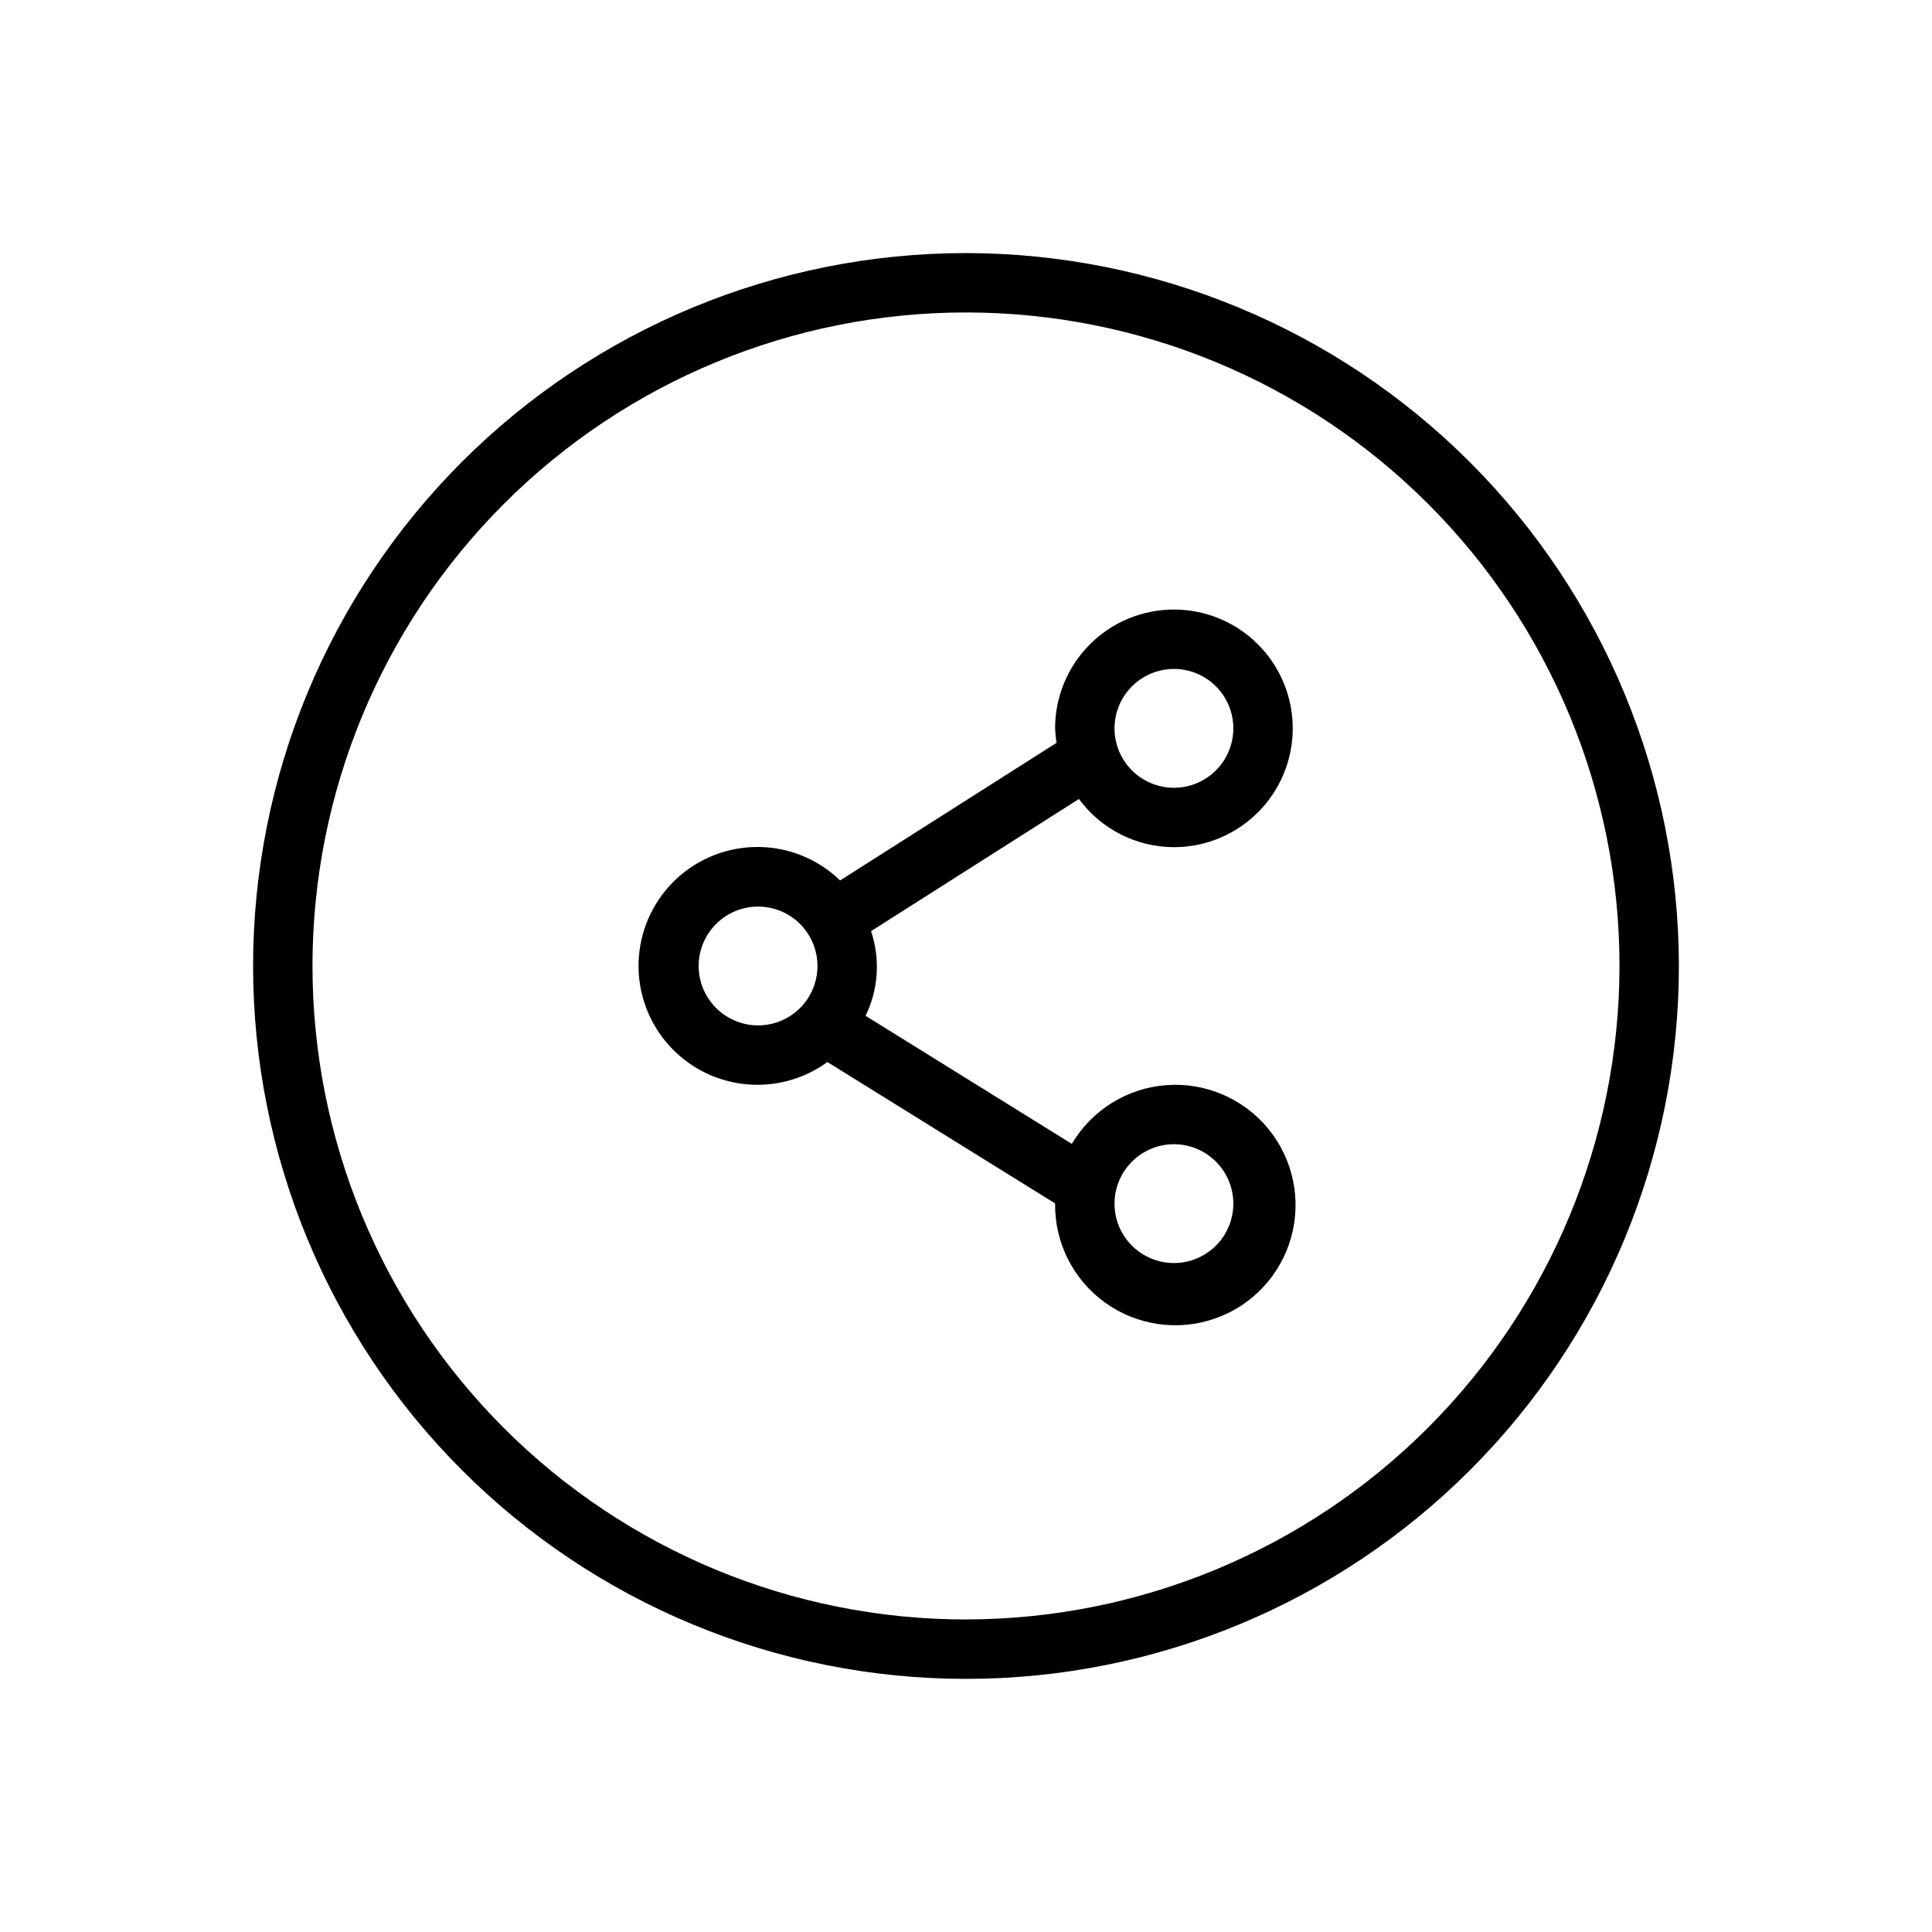
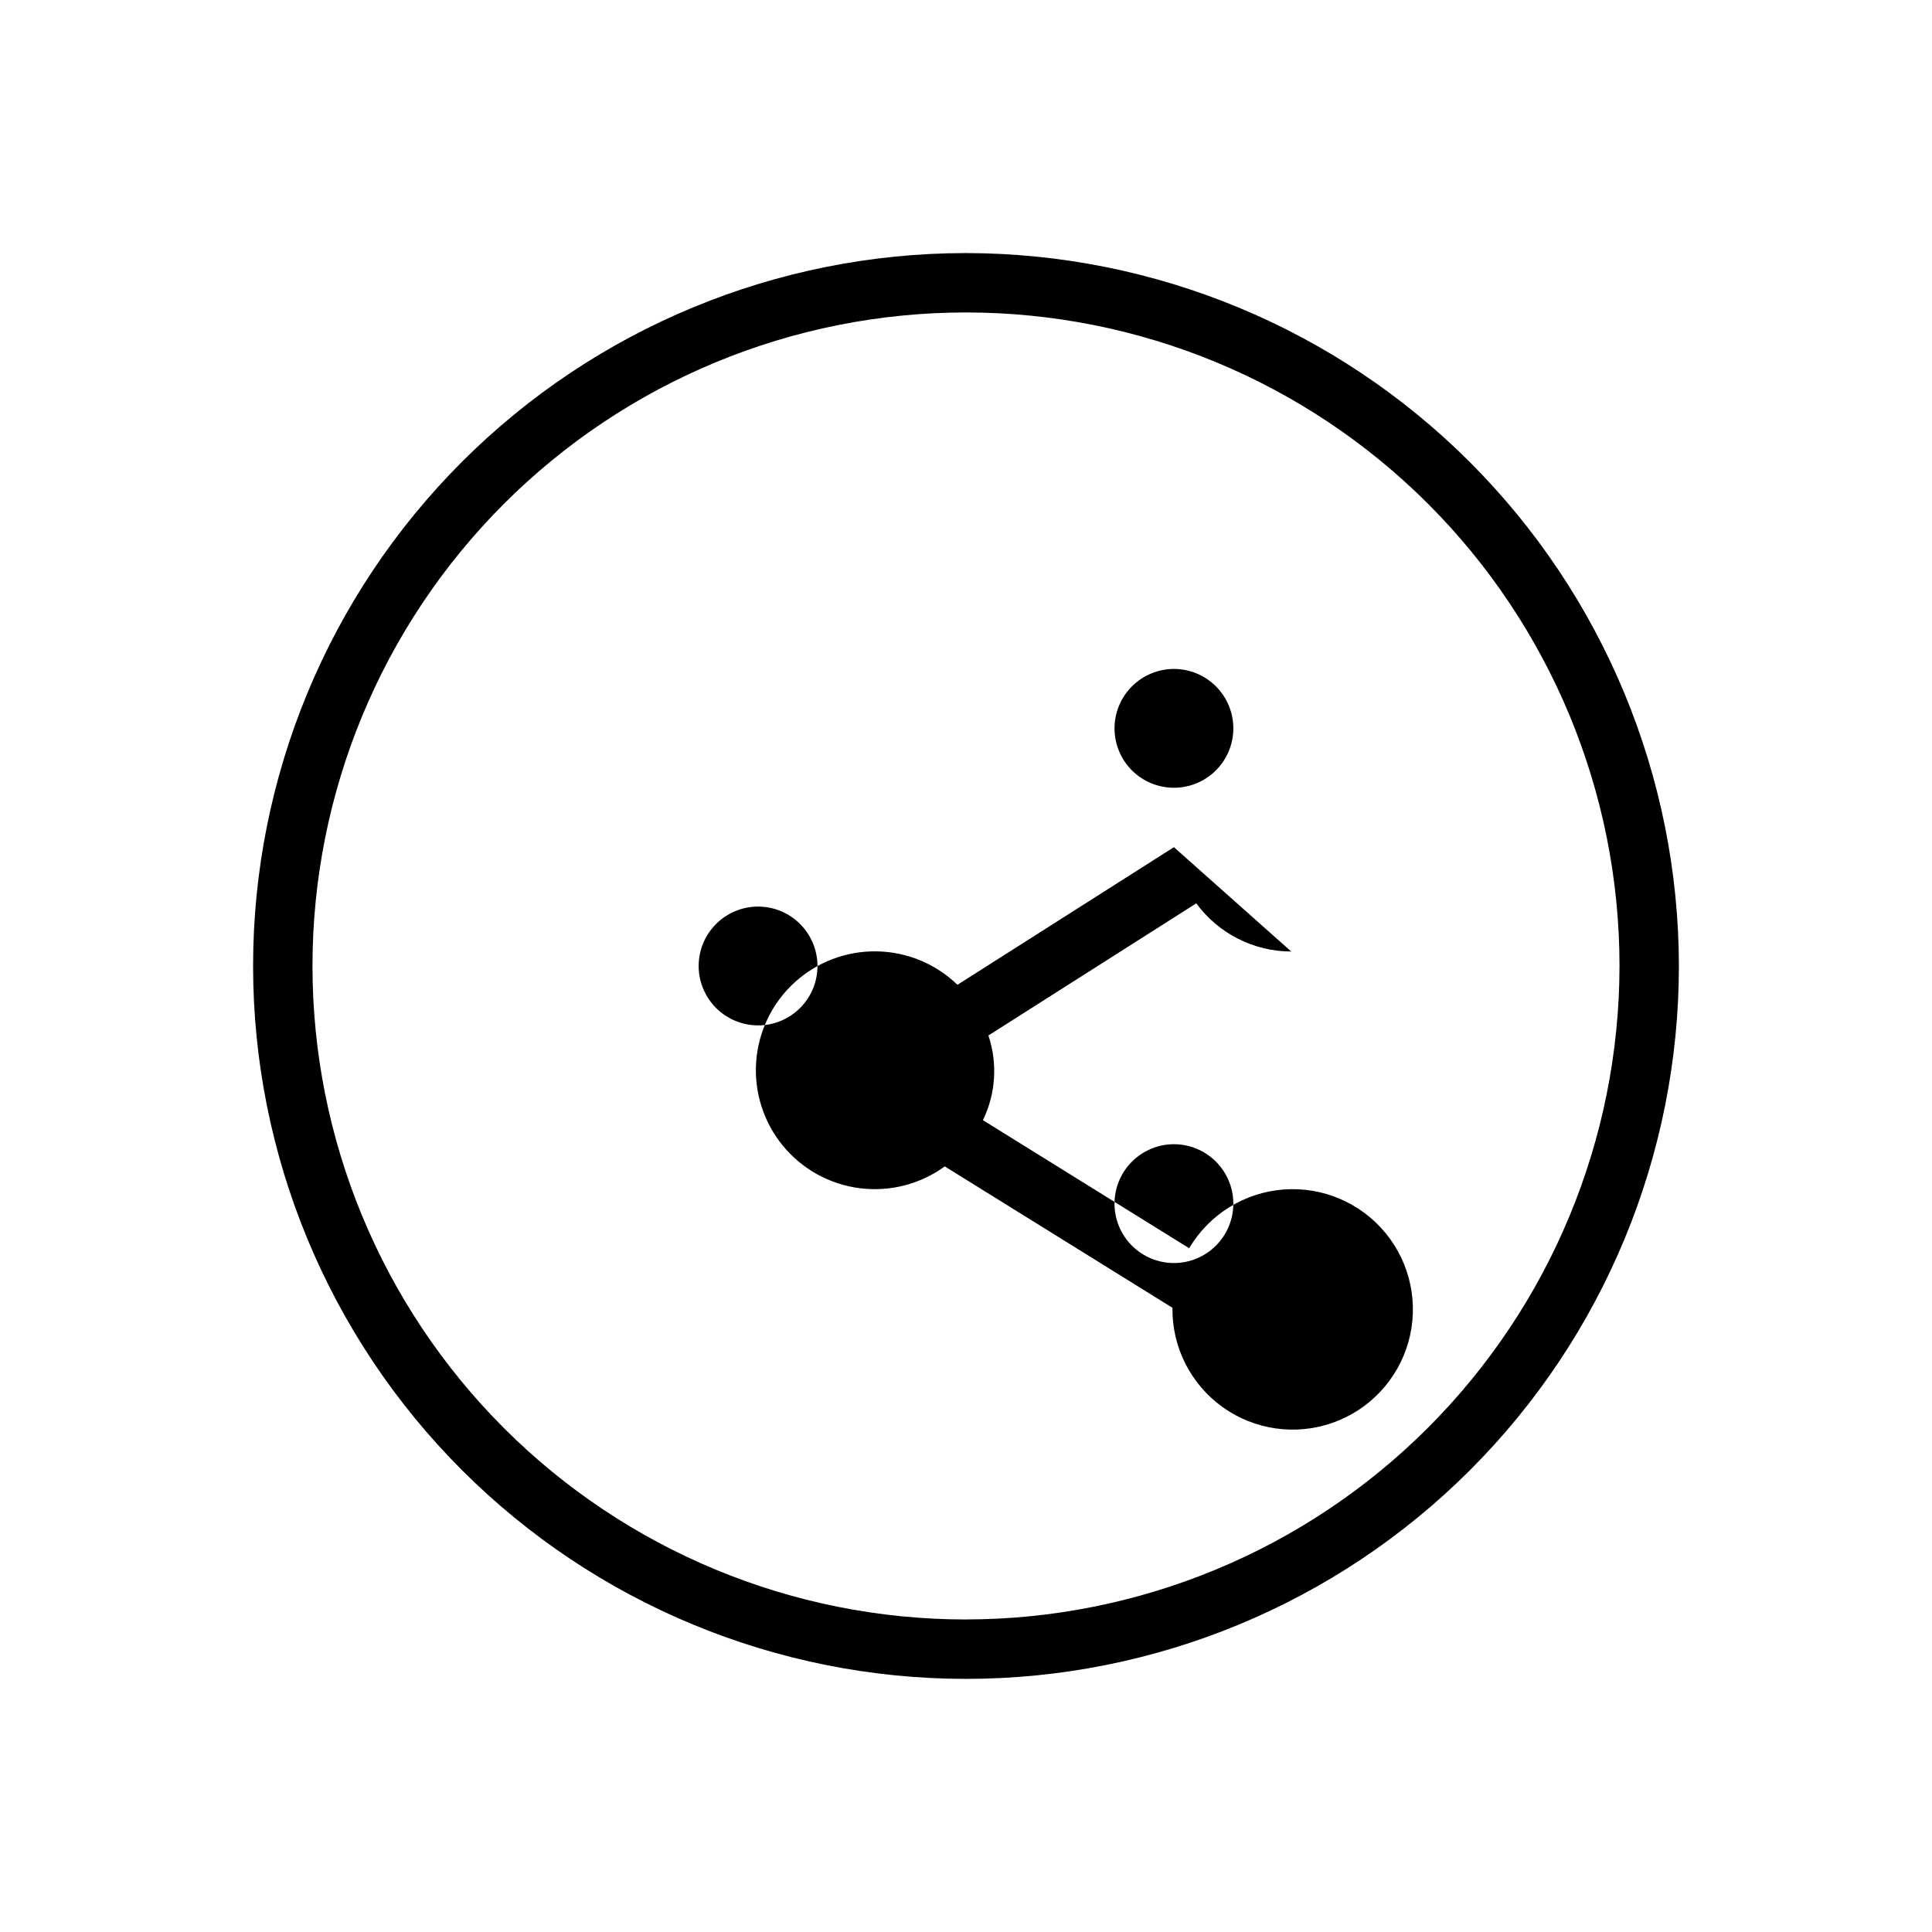
<svg xmlns="http://www.w3.org/2000/svg" fill="#000000" width="800px" height="800px" version="1.1" viewBox="144 144 512 512">
-   <path d="m455.1 368.51c8.352 0 16.363-3.32 22.266-9.223 5.906-5.906 9.223-13.914 9.223-22.266 0-8.352-3.316-16.363-9.223-22.266-5.902-5.906-13.914-9.223-22.266-9.223-8.352 0-16.359 3.316-22.266 9.223-5.902 5.902-9.223 13.914-9.223 22.266 0.051 1.285 0.18 2.566 0.391 3.832l-57.359 36.465-0.004 0.004c-5.781-5.594-13.48-8.766-21.523-8.863-8.043-0.098-15.82 2.883-21.738 8.332-5.914 5.449-9.523 12.957-10.086 20.98-0.559 8.027 1.969 15.961 7.066 22.18 5.102 6.223 12.387 10.258 20.367 11.277 7.977 1.023 16.047-1.043 22.551-5.777l60.344 37.473-0.008 0.051c-0.121 10.395 4.84 20.199 13.289 26.262 8.449 6.062 19.324 7.617 29.137 4.168 9.812-3.445 17.32-11.465 20.121-21.48 2.801-10.012 0.539-20.766-6.062-28.801-6.598-8.035-16.703-12.348-27.074-11.547-10.367 0.801-19.691 6.609-24.98 15.562l-54.656-33.941c3.41-7 3.93-15.055 1.453-22.438l55.086-35.02c5.894 8.008 15.234 12.742 25.176 12.77zm0 78.719c4.176 0 8.18 1.66 11.133 4.613 2.953 2.949 4.613 6.957 4.613 11.133 0 4.172-1.66 8.18-4.613 11.133-2.953 2.949-6.957 4.609-11.133 4.609-4.176 0-8.18-1.66-11.133-4.609-2.953-2.953-4.609-6.961-4.609-11.133 0.004-4.176 1.664-8.176 4.617-11.129 2.949-2.949 6.953-4.613 11.125-4.617zm-125.95-47.23c0-4.176 1.66-8.18 4.613-11.133 2.953-2.953 6.957-4.613 11.133-4.613s8.18 1.66 11.133 4.613c2.953 2.953 4.609 6.957 4.609 11.133s-1.656 8.18-4.609 11.133c-2.953 2.949-6.957 4.609-11.133 4.609-4.176-0.004-8.176-1.664-11.125-4.617-2.953-2.949-4.613-6.953-4.621-11.125zm125.95-78.723c4.176 0 8.18 1.66 11.133 4.613s4.613 6.957 4.613 11.133c0 4.176-1.66 8.18-4.613 11.133s-6.957 4.609-11.133 4.609c-4.176 0-8.18-1.656-11.133-4.609s-4.609-6.957-4.609-11.133c0.004-4.176 1.664-8.176 4.617-11.129 2.949-2.949 6.953-4.609 11.125-4.617zm-55.102-110.21c-50.109 0-98.164 19.906-133.59 55.336s-55.336 83.484-55.336 133.59c0 50.105 19.906 98.16 55.336 133.59 35.43 35.434 83.484 55.336 133.59 55.336 50.105 0 98.16-19.902 133.59-55.336 35.434-35.43 55.336-83.484 55.336-133.59-0.055-50.09-19.98-98.113-55.398-133.53-35.418-35.418-83.438-55.34-133.53-55.398zm0 362.11c-45.934 0-89.984-18.246-122.46-50.727-32.48-32.477-50.727-76.527-50.727-122.46 0-45.934 18.246-89.984 50.727-122.46 32.477-32.48 76.527-50.727 122.46-50.727 45.93 0 89.98 18.246 122.46 50.727 32.48 32.477 50.727 76.527 50.727 122.46-0.051 45.914-18.316 89.934-50.781 122.4-32.469 32.465-76.488 50.73-122.4 50.781z" />
+   <path d="m455.1 368.51l-57.359 36.465-0.004 0.004c-5.781-5.594-13.48-8.766-21.523-8.863-8.043-0.098-15.82 2.883-21.738 8.332-5.914 5.449-9.523 12.957-10.086 20.98-0.559 8.027 1.969 15.961 7.066 22.18 5.102 6.223 12.387 10.258 20.367 11.277 7.977 1.023 16.047-1.043 22.551-5.777l60.344 37.473-0.008 0.051c-0.121 10.395 4.84 20.199 13.289 26.262 8.449 6.062 19.324 7.617 29.137 4.168 9.812-3.445 17.32-11.465 20.121-21.48 2.801-10.012 0.539-20.766-6.062-28.801-6.598-8.035-16.703-12.348-27.074-11.547-10.367 0.801-19.691 6.609-24.98 15.562l-54.656-33.941c3.41-7 3.93-15.055 1.453-22.438l55.086-35.02c5.894 8.008 15.234 12.742 25.176 12.77zm0 78.719c4.176 0 8.18 1.66 11.133 4.613 2.953 2.949 4.613 6.957 4.613 11.133 0 4.172-1.66 8.18-4.613 11.133-2.953 2.949-6.957 4.609-11.133 4.609-4.176 0-8.18-1.66-11.133-4.609-2.953-2.953-4.609-6.961-4.609-11.133 0.004-4.176 1.664-8.176 4.617-11.129 2.949-2.949 6.953-4.613 11.125-4.617zm-125.95-47.23c0-4.176 1.66-8.18 4.613-11.133 2.953-2.953 6.957-4.613 11.133-4.613s8.18 1.66 11.133 4.613c2.953 2.953 4.609 6.957 4.609 11.133s-1.656 8.18-4.609 11.133c-2.953 2.949-6.957 4.609-11.133 4.609-4.176-0.004-8.176-1.664-11.125-4.617-2.953-2.949-4.613-6.953-4.621-11.125zm125.95-78.723c4.176 0 8.18 1.66 11.133 4.613s4.613 6.957 4.613 11.133c0 4.176-1.66 8.18-4.613 11.133s-6.957 4.609-11.133 4.609c-4.176 0-8.18-1.656-11.133-4.609s-4.609-6.957-4.609-11.133c0.004-4.176 1.664-8.176 4.617-11.129 2.949-2.949 6.953-4.609 11.125-4.617zm-55.102-110.21c-50.109 0-98.164 19.906-133.59 55.336s-55.336 83.484-55.336 133.59c0 50.105 19.906 98.16 55.336 133.59 35.43 35.434 83.484 55.336 133.59 55.336 50.105 0 98.16-19.902 133.59-55.336 35.434-35.43 55.336-83.484 55.336-133.59-0.055-50.09-19.98-98.113-55.398-133.53-35.418-35.418-83.438-55.34-133.53-55.398zm0 362.11c-45.934 0-89.984-18.246-122.46-50.727-32.48-32.477-50.727-76.527-50.727-122.46 0-45.934 18.246-89.984 50.727-122.46 32.477-32.48 76.527-50.727 122.46-50.727 45.93 0 89.98 18.246 122.46 50.727 32.48 32.477 50.727 76.527 50.727 122.46-0.051 45.914-18.316 89.934-50.781 122.4-32.469 32.465-76.488 50.73-122.4 50.781z" />
</svg>